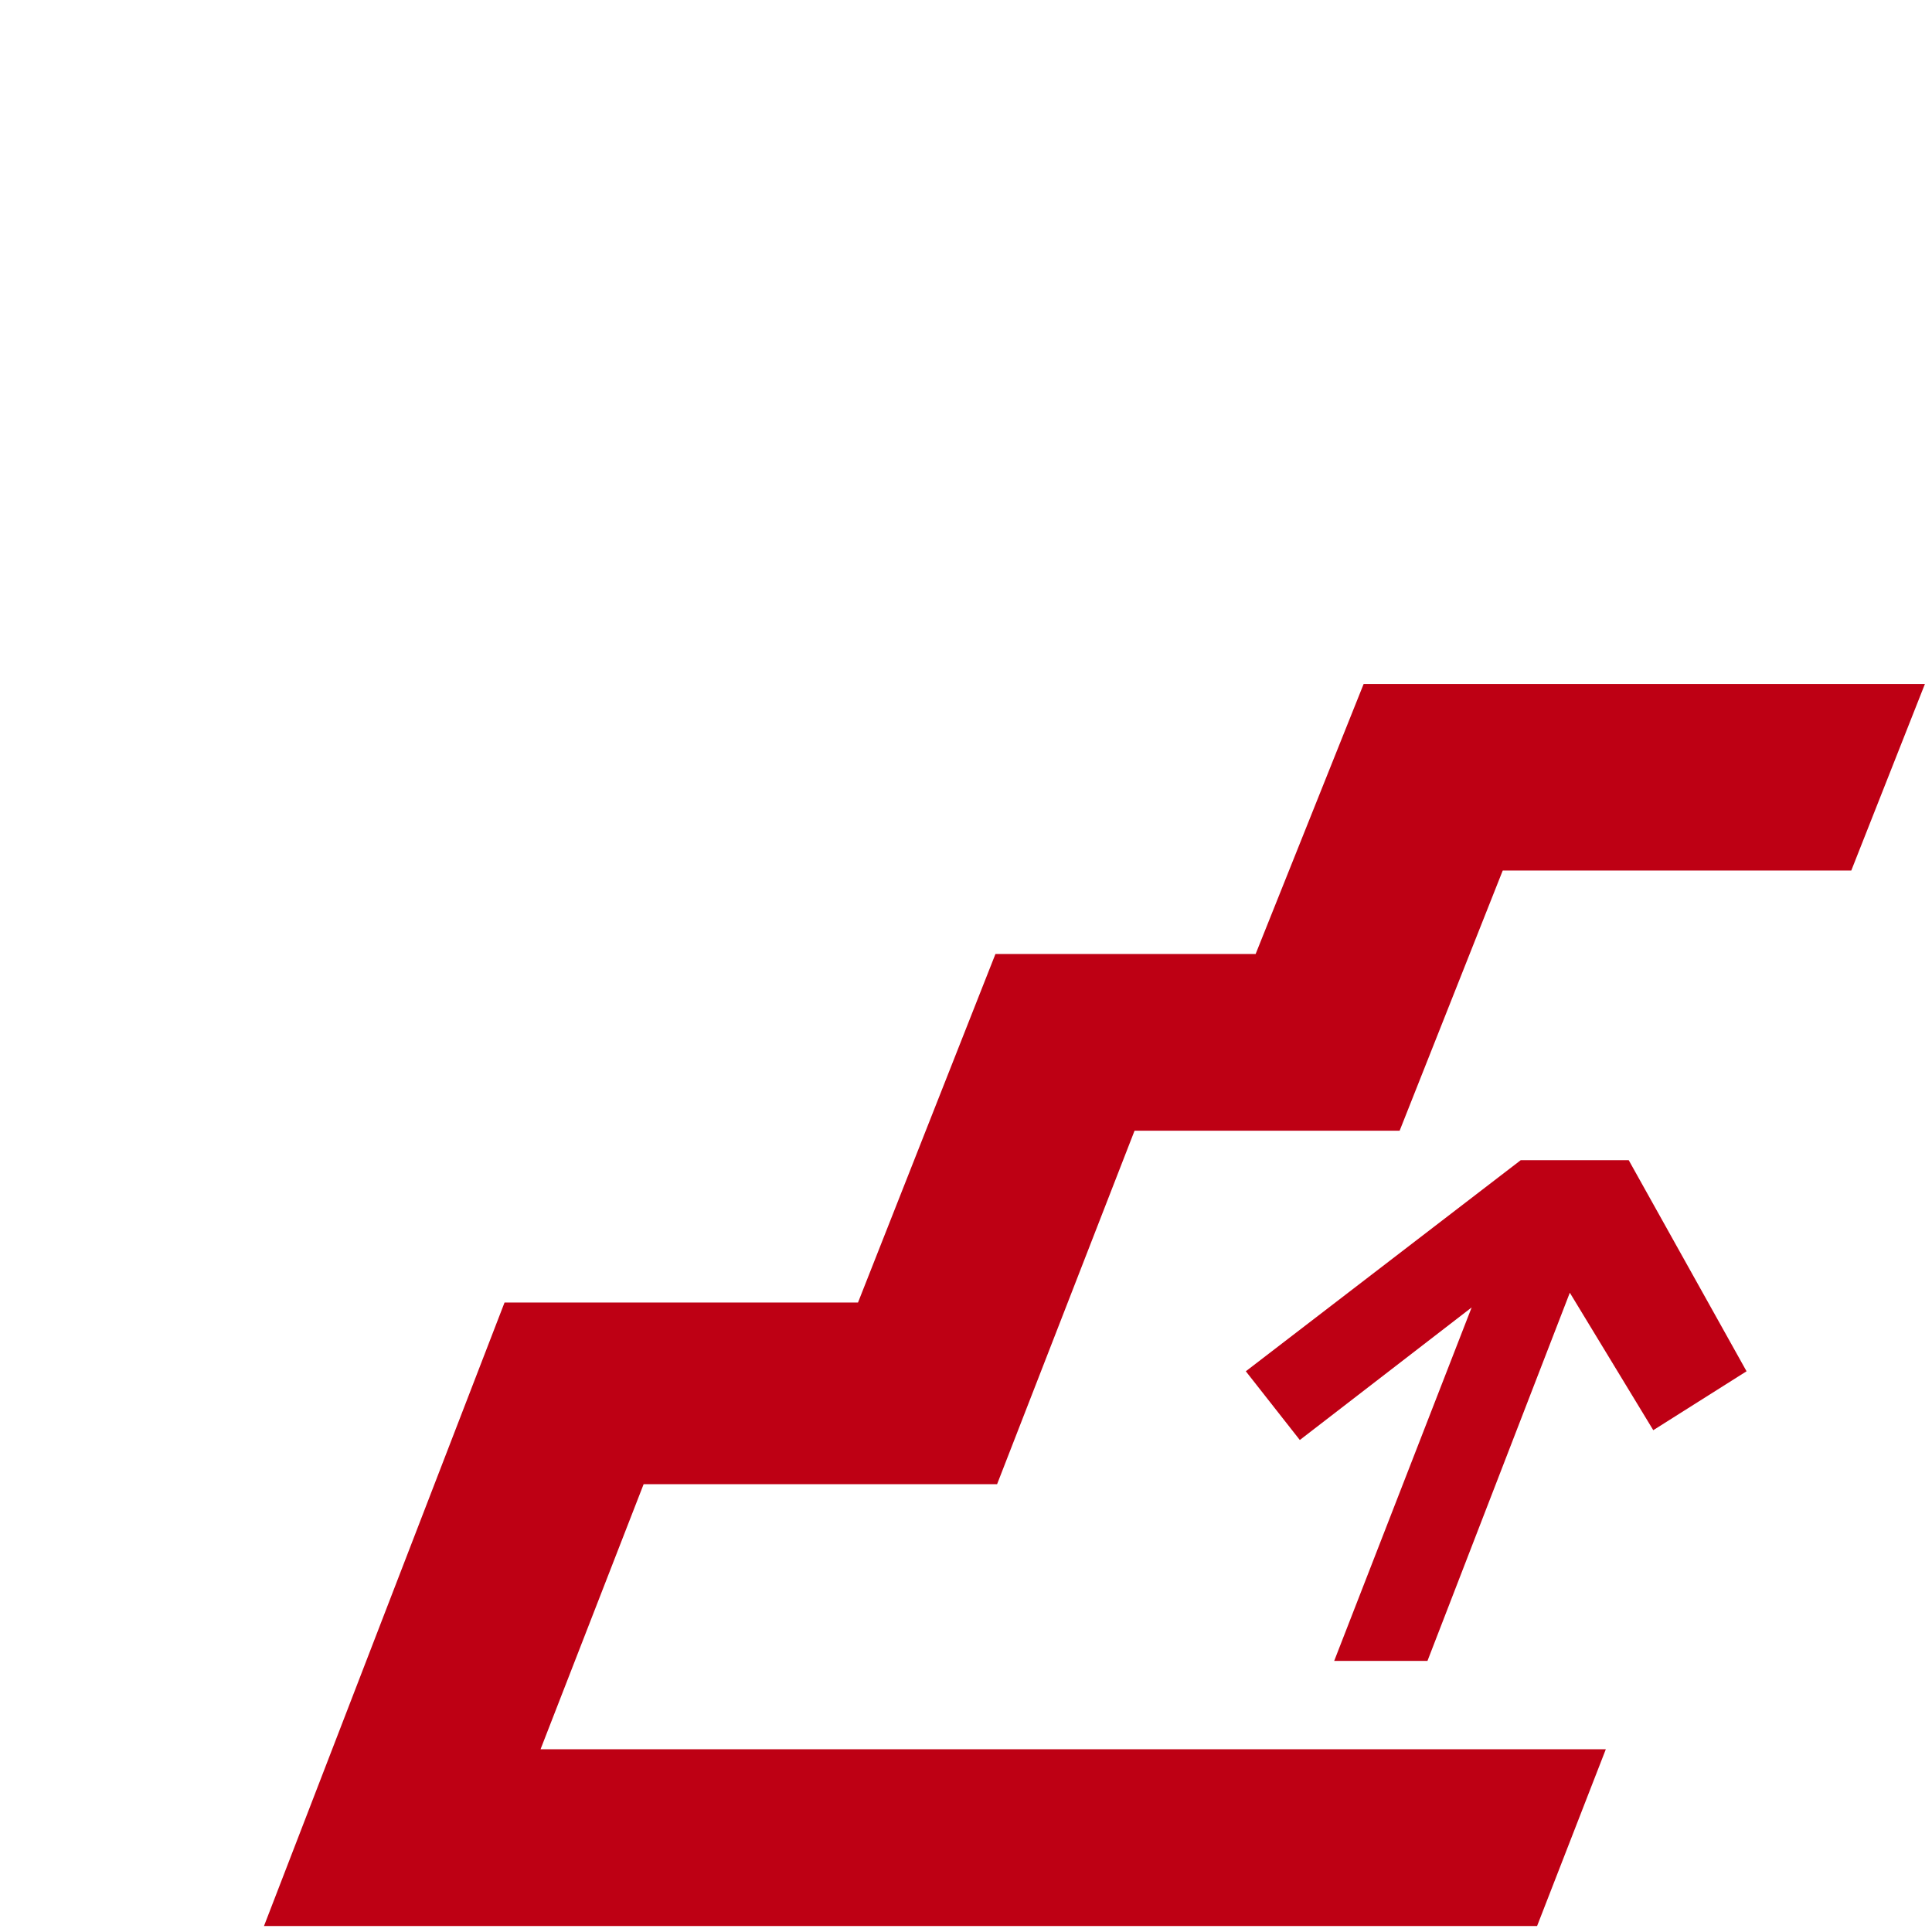
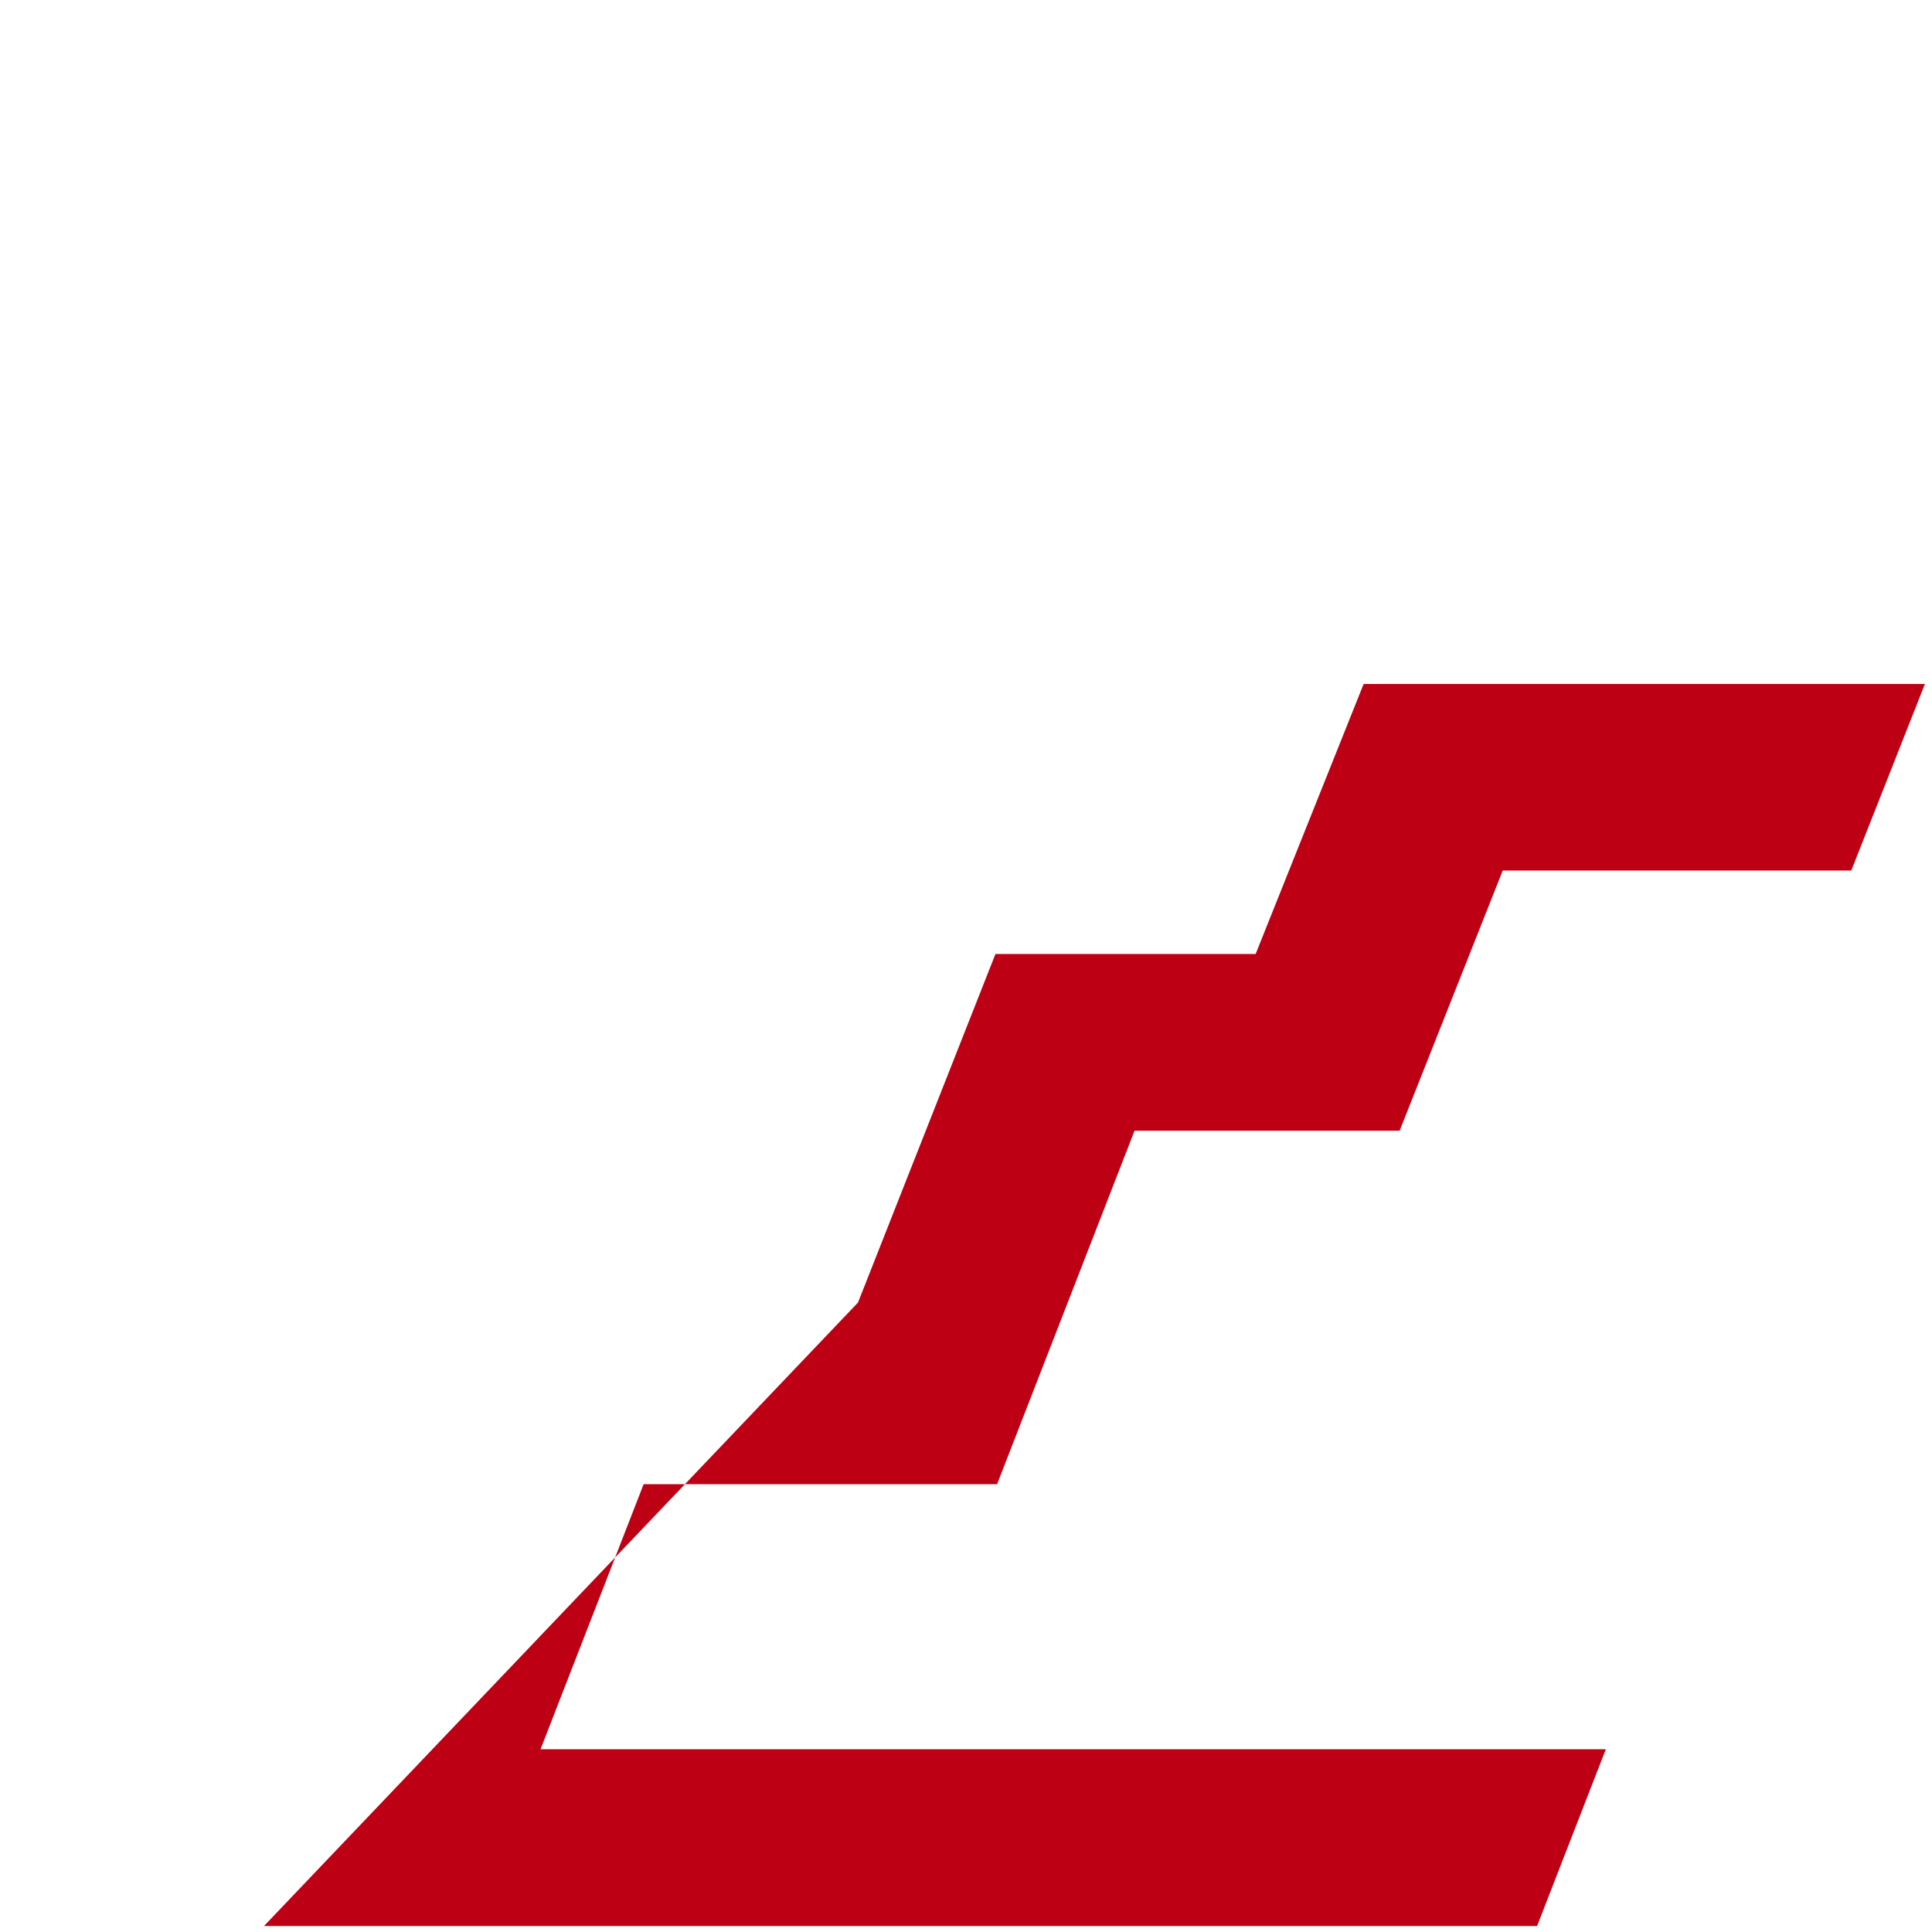
<svg xmlns="http://www.w3.org/2000/svg" width="161" height="161" viewBox="0 0 161 161" fill="none">
-   <path d="M118.955 138.409H111.182L122.637 108.954L108.318 120L103.818 114.273L126.727 96.682H135.727L145.546 114.273L137.773 119.182L130.818 107.727L118.955 138.409Z" fill="#BE0014" />
-   <path d="M128.091 160.5L133.818 145.773H45.045L53.636 123.682H83.091L94.546 94.227H116.636L125.227 72.546H154.273L160.409 57H113.636L104.636 79.5H82.954L71.5 108.545H42.045L22 160.5H128.091Z" fill="#BE0014" />
+   <path d="M128.091 160.5L133.818 145.773H45.045L53.636 123.682H83.091L94.546 94.227H116.636L125.227 72.546H154.273L160.409 57H113.636L104.636 79.5H82.954L71.5 108.545L22 160.5H128.091Z" fill="#BE0014" />
</svg>